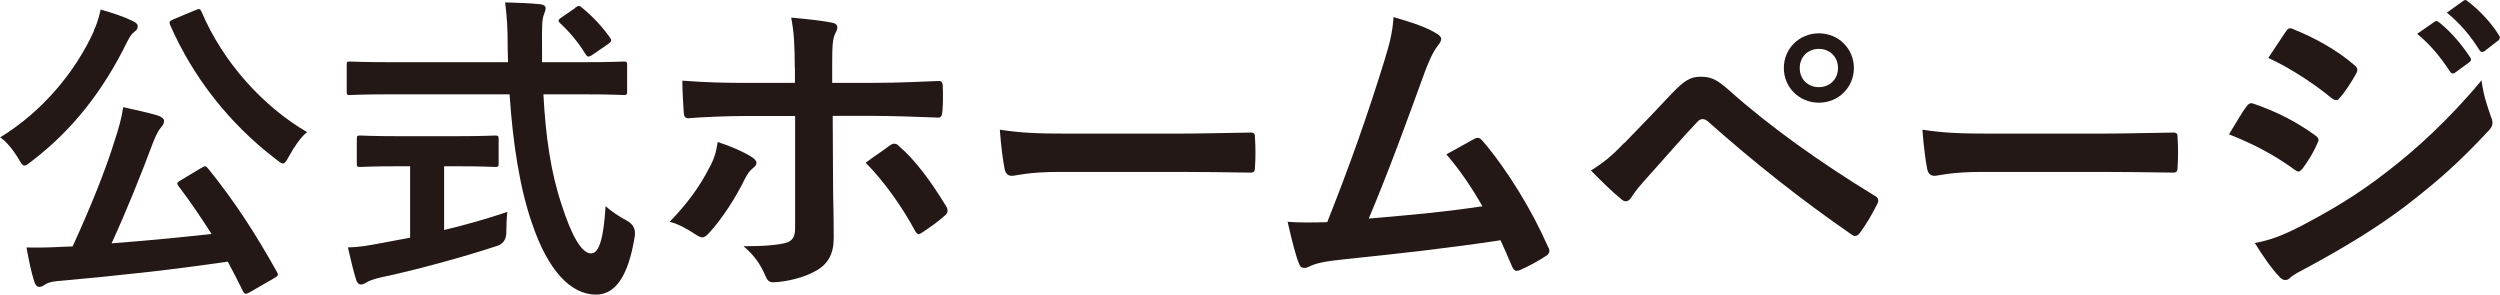
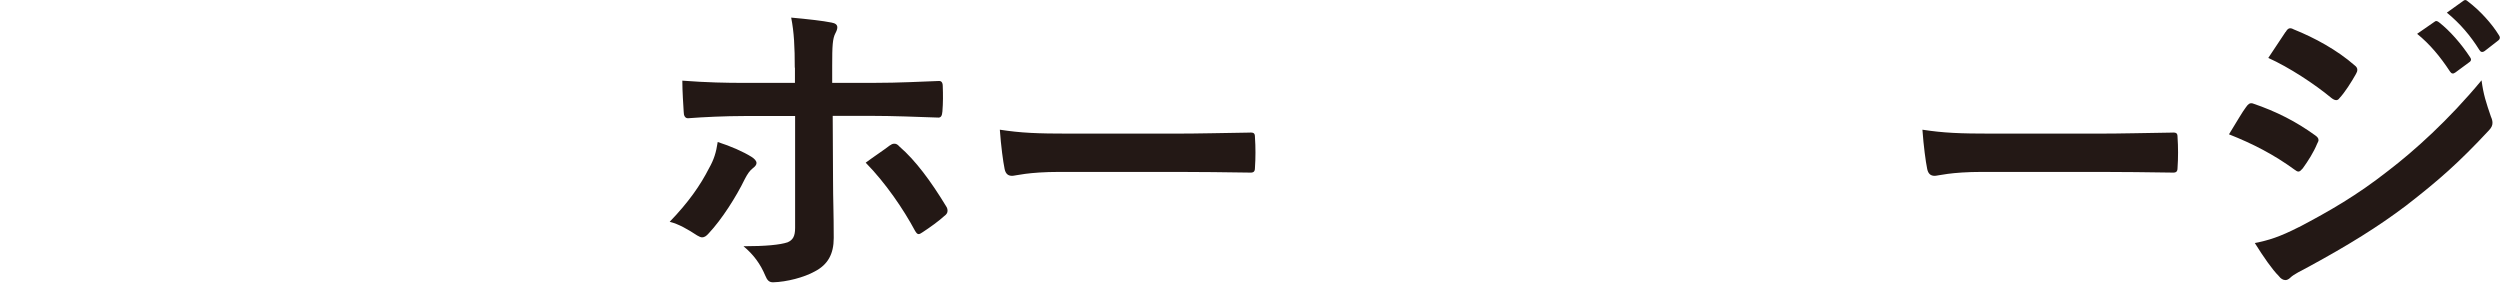
<svg xmlns="http://www.w3.org/2000/svg" id="_レイヤー_2" viewBox="0 0 146.3 17.24">
  <defs>
    <style>.cls-1{fill:#231815;}</style>
  </defs>
  <g id="_レイヤー_13">
-     <path class="cls-1" d="M5.49,1.79c.19-.4.29-.74.4-1.23.68.19,1.37.42,1.88.67.21.1.29.19.29.32,0,.11-.04.19-.17.29-.19.13-.3.32-.44.59-1.44,2.94-3.25,5.21-5.58,6.99-.21.17-.34.27-.44.27-.11,0-.19-.13-.36-.42-.32-.53-.72-1.01-1.06-1.23,2.51-1.54,4.41-3.86,5.49-6.23ZM11.78,9.83c.11-.06.17-.1.23-.1.04,0,.08.04.15.11,1.54,1.9,2.74,3.74,4.05,6.08.09.17.09.21-.17.36l-1.42.82c-.1.06-.17.09-.23.09-.08,0-.11-.04-.17-.15-.29-.59-.59-1.16-.89-1.73-3.19.47-6.65.85-9.99,1.14-.38.04-.57.11-.72.21-.13.09-.21.13-.32.13-.13,0-.23-.11-.29-.3-.17-.53-.32-1.22-.46-2.01.72.02,1.41,0,2.17-.04.17,0,.36-.02.53-.02,1.03-2.24,1.94-4.5,2.45-6.16.25-.76.42-1.35.51-1.99.74.17,1.39.3,2.03.49.21.08.36.17.36.32,0,.13-.04.21-.15.34-.17.19-.28.4-.49.91-.68,1.82-1.52,3.93-2.43,5.91,1.94-.15,3.97-.34,5.85-.55-.61-.95-1.23-1.88-1.94-2.81-.11-.15-.09-.19.15-.34l1.2-.72ZM11.42.6c.25-.11.29-.1.38.1,1.25,2.94,3.59,5.53,6.17,7.03-.36.28-.76.87-1.06,1.42-.15.28-.25.42-.36.42-.09,0-.21-.1-.4-.25-2.77-2.11-4.88-4.86-6.19-7.85-.08-.21-.04-.23.19-.34l1.27-.53Z" />
-     <path class="cls-1" d="M22.91,5.52c-1.73,0-2.32.04-2.43.04-.19,0-.19-.02-.19-.23v-1.5c0-.21,0-.23.19-.23.11,0,.7.04,2.43.04h6.82c0-.25-.02-.51-.02-.78,0-1.27-.04-1.82-.15-2.72.68.02,1.42.04,2.07.11.19.02.3.11.3.23,0,.15-.08.28-.11.4-.1.27-.11.65-.1,1.92v.84h2.34c1.73,0,2.32-.04,2.43-.04.19,0,.21.02.21.23v1.5c0,.21-.02.23-.21.23-.11,0-.7-.04-2.43-.04h-2.26c.13,2.47.44,4.62,1.08,6.5.55,1.71,1.14,2.81,1.71,2.81.51,0,.74-1.04.85-2.77.29.28.82.63,1.24.85q.55.3.47.89c-.38,2.43-1.18,3.46-2.3,3.44-1.44-.02-2.77-1.37-3.72-4.18-.72-2.07-1.12-4.71-1.31-7.54h-6.92ZM25.99,9.74v3.72c1.25-.3,2.56-.67,3.7-1.06-.04.34-.06.82-.06,1.2q0,.63-.57.8c-1.9.63-4.75,1.41-6.8,1.84-.48.11-.68.21-.8.28-.13.08-.23.13-.34.13s-.21-.08-.27-.25c-.15-.46-.34-1.25-.49-1.92.65-.02,1.14-.1,1.82-.23l1.82-.34v-4.18h-.65c-1.61,0-2.15.04-2.26.04-.19,0-.21-.02-.21-.19v-1.42c0-.21.02-.23.21-.23.11,0,.65.04,2.26.04h3.36c1.6,0,2.13-.04,2.24-.04.21,0,.23.02.23.23v1.42c0,.17-.02.19-.23.19-.11,0-.65-.04-2.24-.04h-.74ZM33.65.46c.11-.08.17-.11.23-.11s.11.04.19.11c.59.48,1.18,1.1,1.63,1.75.11.15.09.23-.13.38l-.89.61c-.11.08-.19.11-.25.11s-.11-.06-.17-.15c-.42-.7-.99-1.35-1.48-1.8-.15-.15-.11-.21.08-.34l.8-.55Z" />
    <path class="cls-1" d="M43.98,9.18c.17.11.29.23.29.36,0,.09-.06.19-.21.3-.19.15-.32.34-.48.65-.49,1.01-1.33,2.34-2.11,3.17-.13.15-.25.23-.38.23-.08,0-.17-.04-.29-.11-.55-.36-1.08-.67-1.61-.8,1.1-1.14,1.79-2.13,2.3-3.13.29-.51.42-.93.51-1.54.78.25,1.5.57,1.98.87ZM46.51,3.96c0-1.2-.04-2.07-.21-2.93.89.08,1.88.19,2.36.29.23.04.34.13.34.28,0,.1-.04.21-.11.34-.17.32-.19.76-.19,1.9v1.01h2.34c1.65,0,2.94-.08,3.88-.11.17-.02.25.09.25.3.02.49.02.99-.02,1.48-.02.25-.08.38-.27.36-1.18-.04-2.62-.1-3.91-.1h-2.24l.02,3.84c0,1.01.04,1.82.04,3.31,0,.93-.34,1.56-1.12,1.96-.61.34-1.63.61-2.43.63-.23,0-.34-.11-.46-.4-.28-.67-.68-1.22-1.27-1.71,1.29,0,2.13-.08,2.58-.23.3-.13.44-.34.44-.84v-6.55h-2.98c-1.08,0-2.39.06-3.29.13-.17,0-.25-.15-.25-.38-.02-.34-.08-1.2-.08-1.82,1.44.11,2.6.13,3.57.13h3.02v-.89ZM52.1,8.5c.1-.08.17-.09.25-.09.11,0,.19.06.29.17.93.8,1.84,2.03,2.72,3.48.08.11.09.21.09.28,0,.11-.06.21-.19.3-.3.28-.84.67-1.27.95-.09.06-.17.11-.23.11-.08,0-.13-.06-.21-.19-.68-1.27-1.73-2.81-2.89-3.99.51-.38,1.01-.7,1.44-1.03Z" />
    <path class="cls-1" d="M62.02,10.06c-1.88,0-2.6.23-2.79.23-.23,0-.38-.11-.44-.4-.09-.44-.21-1.33-.28-2.3,1.23.19,2.18.23,4.1.23h6.12c1.44,0,2.91-.04,4.37-.06.28-.02.34.04.34.27.04.57.04,1.22,0,1.79,0,.23-.08.3-.34.28-1.42-.02-2.83-.04-4.24-.04h-6.84Z" />
-     <path class="cls-1" d="M84.11,1.98c.13.1.23.19.23.3,0,.09-.06.23-.19.38-.34.44-.57,1.03-.78,1.58-1.06,2.91-2.07,5.7-3.27,8.55,2.93-.25,4.52-.4,6.65-.72-.59-1.04-1.29-2.09-2.11-3.04.57-.3,1.12-.63,1.65-.91.21-.11.32-.04.46.11,1.48,1.73,2.91,4.1,3.84,6.21.06.09.08.17.08.25,0,.11-.08.23-.25.32-.46.3-.93.55-1.44.78-.08.04-.15.06-.23.06-.11,0-.21-.1-.27-.27-.23-.53-.44-1.03-.67-1.52-3.04.46-5.93.78-9.02,1.1-1.25.13-1.77.23-2.22.46-.25.11-.46.08-.55-.19-.15-.32-.4-1.27-.67-2.45.76.06,1.56.04,2.32.02,1.35-3.4,2.34-6.21,3.33-9.4.3-.99.49-1.65.55-2.6,1.16.34,1.98.61,2.56.99Z" />
-     <path class="cls-1" d="M95.06,8.37c.93-.95,1.86-1.92,2.75-2.87.76-.8,1.12-1.01,1.71-1.01s.95.15,1.65.78c2.41,2.15,5.32,4.22,8.51,6.17.25.11.29.3.17.51-.34.68-.67,1.22-.99,1.65-.09.13-.19.21-.29.21-.08,0-.13-.02-.21-.08-3.02-2.09-5.68-4.2-8.42-6.63-.11-.09-.21-.13-.3-.13-.13,0-.21.06-.3.15-.93.97-1.79,1.99-3.1,3.44-.51.57-.66.82-.76.97-.09.15-.21.25-.34.25-.08,0-.17-.04-.27-.13-.51-.42-1.08-.97-1.77-1.67.76-.48,1.22-.85,1.94-1.61ZM108.49,3.98c0,1.14-.91,2.03-2.05,2.03s-2.05-.89-2.05-2.03.91-2.03,2.05-2.03,2.05.89,2.05,2.03ZM105.32,3.98c0,.65.47,1.12,1.12,1.12s1.12-.48,1.12-1.12-.47-1.12-1.12-1.12-1.12.48-1.12,1.12Z" />
    <path class="cls-1" d="M116.01,10.06c-1.88,0-2.6.23-2.79.23-.23,0-.38-.11-.44-.4-.09-.44-.21-1.33-.28-2.3,1.23.19,2.18.23,4.1.23h6.12c1.44,0,2.91-.04,4.37-.06.28-.02.34.04.34.27.04.57.04,1.22,0,1.79,0,.23-.08.3-.34.28-1.42-.02-2.83-.04-4.24-.04h-6.84Z" />
    <path class="cls-1" d="M131.46,6.24c.09-.13.19-.23.36-.19,1.42.48,2.57,1.08,3.65,1.86.13.09.21.17.21.29,0,.06-.04.13-.08.21-.21.51-.53,1.01-.84,1.44-.1.11-.17.19-.25.19s-.13-.04-.23-.11c-1.22-.89-2.45-1.52-3.84-2.07.47-.76.78-1.31,1.01-1.61ZM134.54,13.29c1.8-.95,3.36-1.84,5.21-3.29,1.52-1.16,3.55-2.98,5.47-5.3.11.84.27,1.31.55,2.13.06.13.09.25.09.36,0,.15-.06.28-.21.44-1.77,1.9-2.96,2.94-4.83,4.39-1.65,1.25-3.42,2.34-5.68,3.57-.46.25-.91.46-1.1.65-.11.11-.21.15-.3.15-.13,0-.27-.08-.38-.23-.4-.4-.91-1.14-1.41-1.94.8-.15,1.46-.36,2.58-.93ZM133.76,1.87c.13-.23.25-.27.47-.15,1.22.49,2.53,1.2,3.57,2.11.11.08.15.17.15.25s-.02.15-.08.25c-.27.48-.65,1.08-.97,1.42-.06.09-.13.11-.19.11-.09,0-.19-.06-.28-.13-.99-.82-2.47-1.79-3.69-2.34.32-.49.68-1.03,1.01-1.52ZM142.46,1.28c.09-.08.17-.06.29.04.59.46,1.27,1.22,1.8,2.03.08.11.08.21-.06.3l-.8.59c-.13.1-.23.08-.32-.06-.57-.87-1.18-1.6-1.92-2.2l1.01-.7ZM144.15.05c.11-.08.17-.06.28.04.7.53,1.39,1.29,1.8,1.96.08.11.1.23-.06.34l-.76.59c-.15.11-.25.06-.32-.06-.51-.82-1.12-1.54-1.9-2.18l.95-.68Z" />
  </g>
</svg>